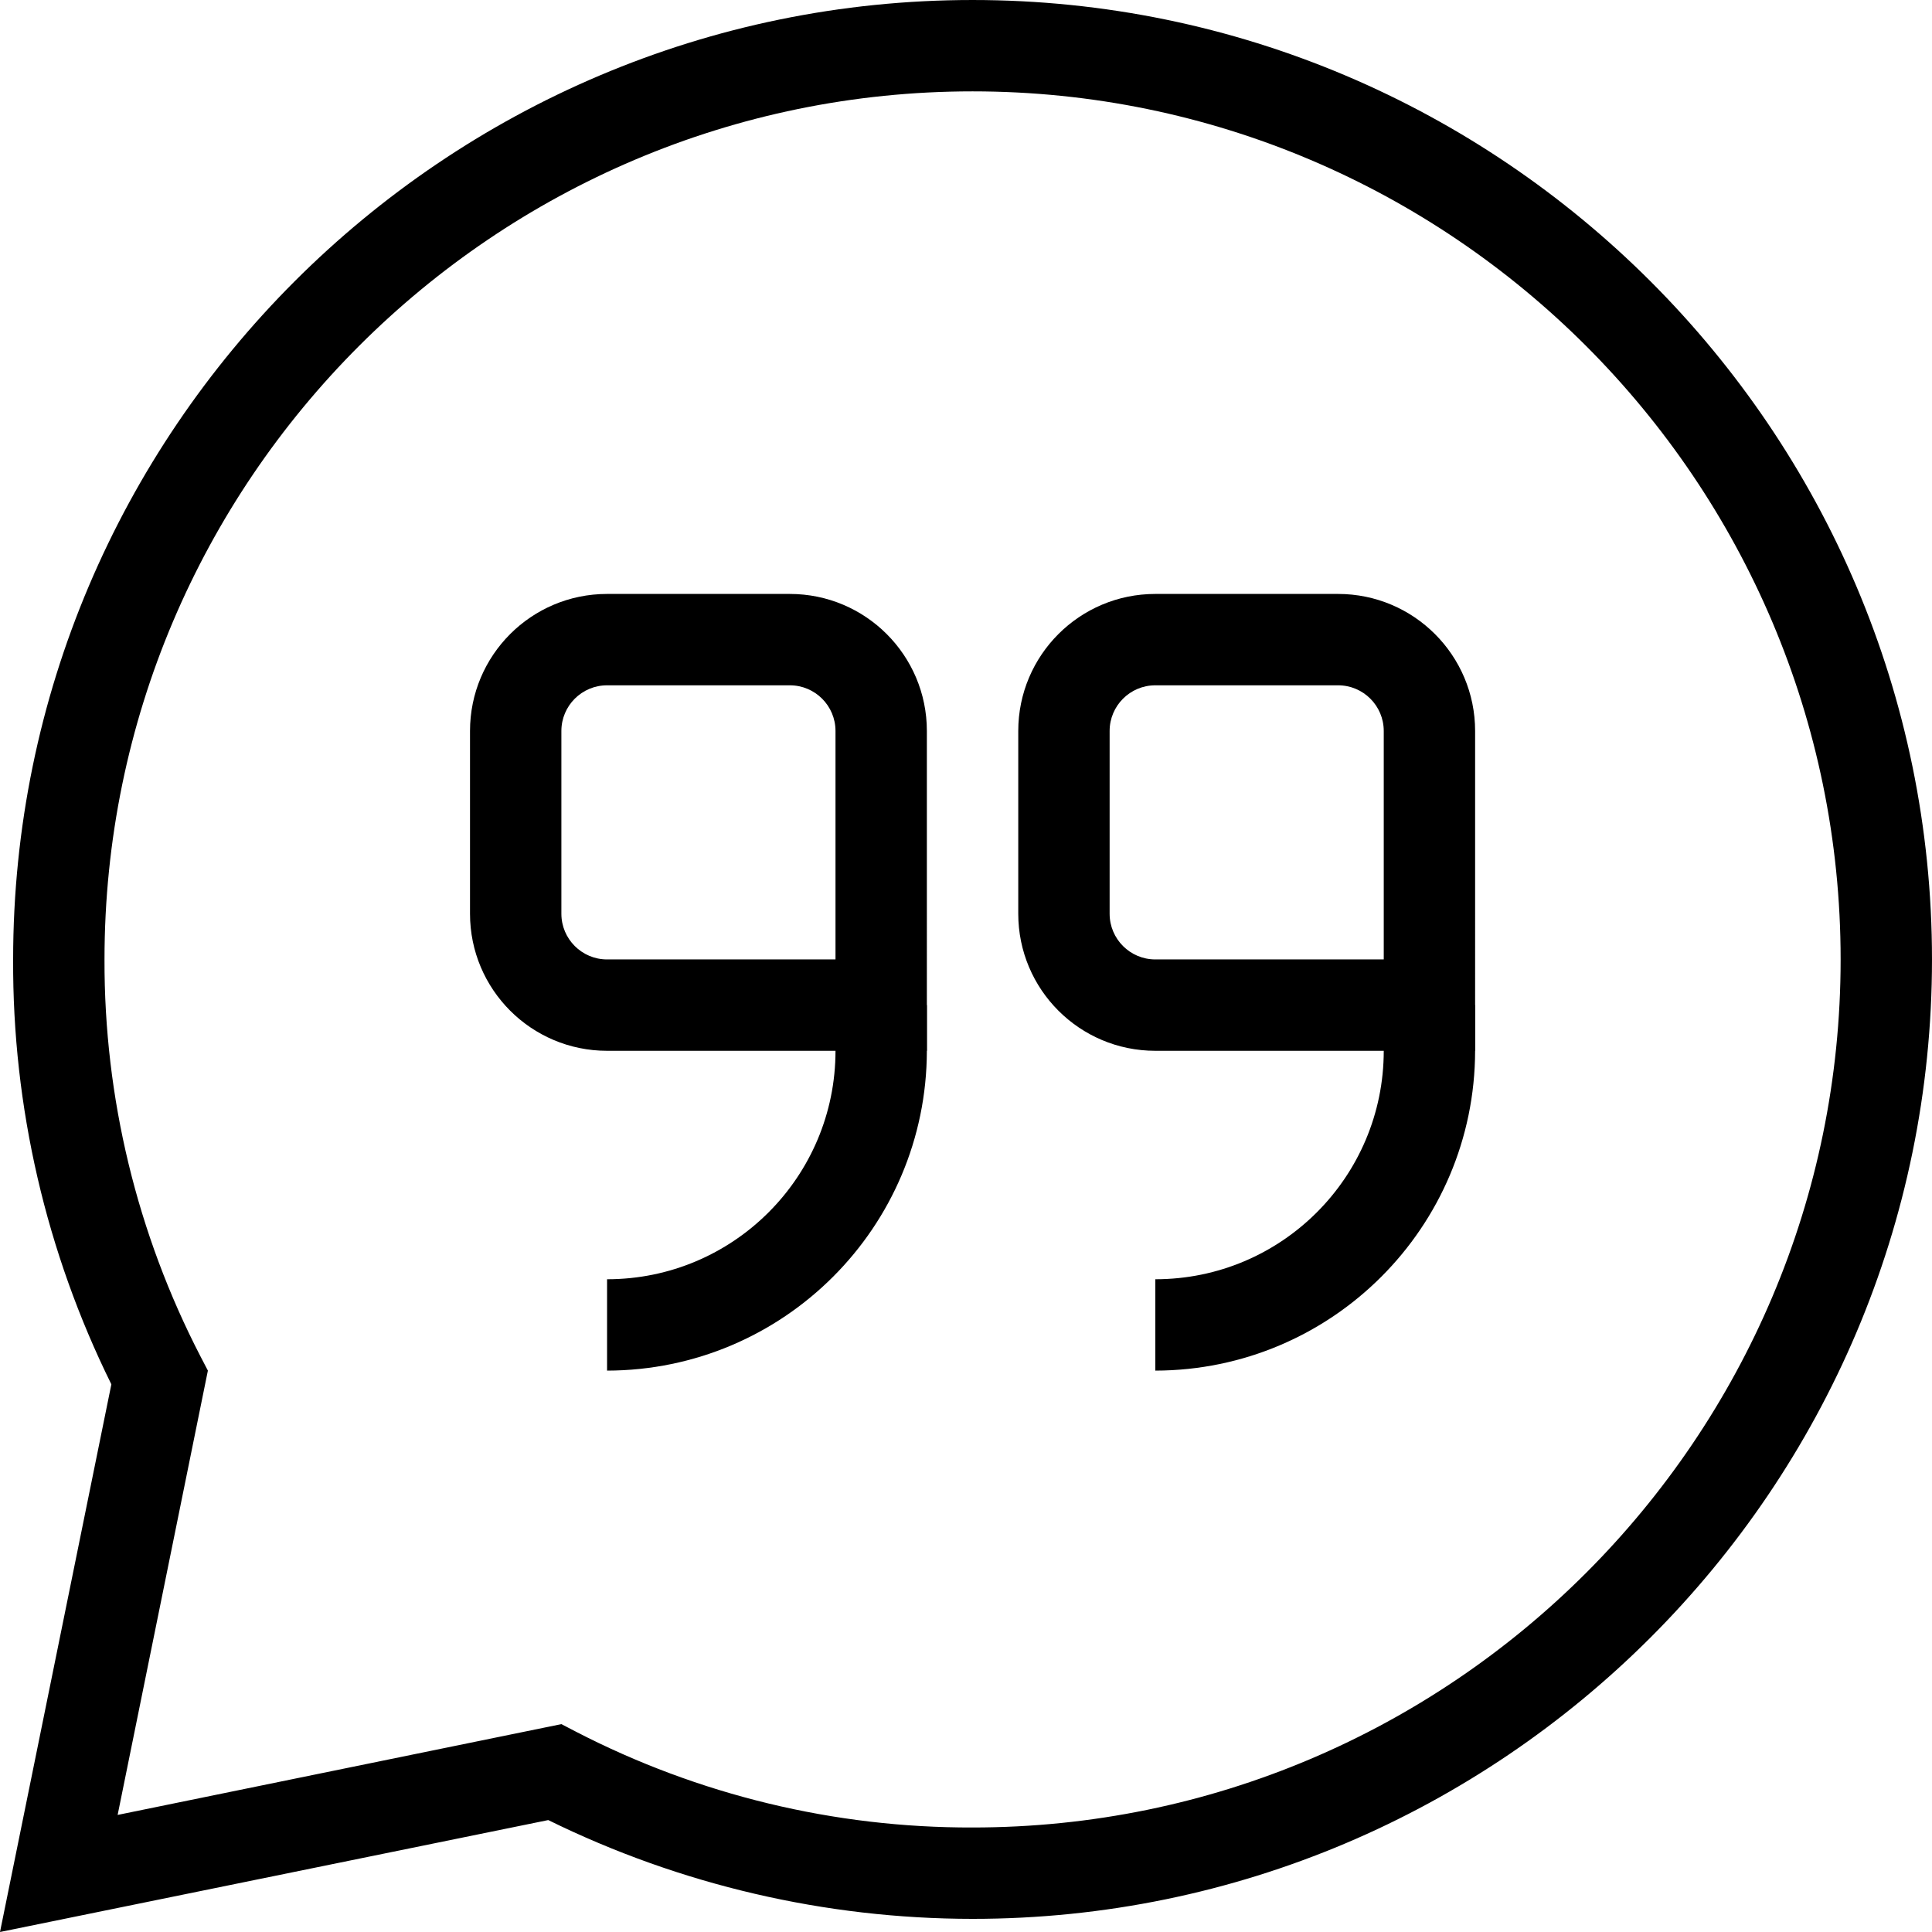
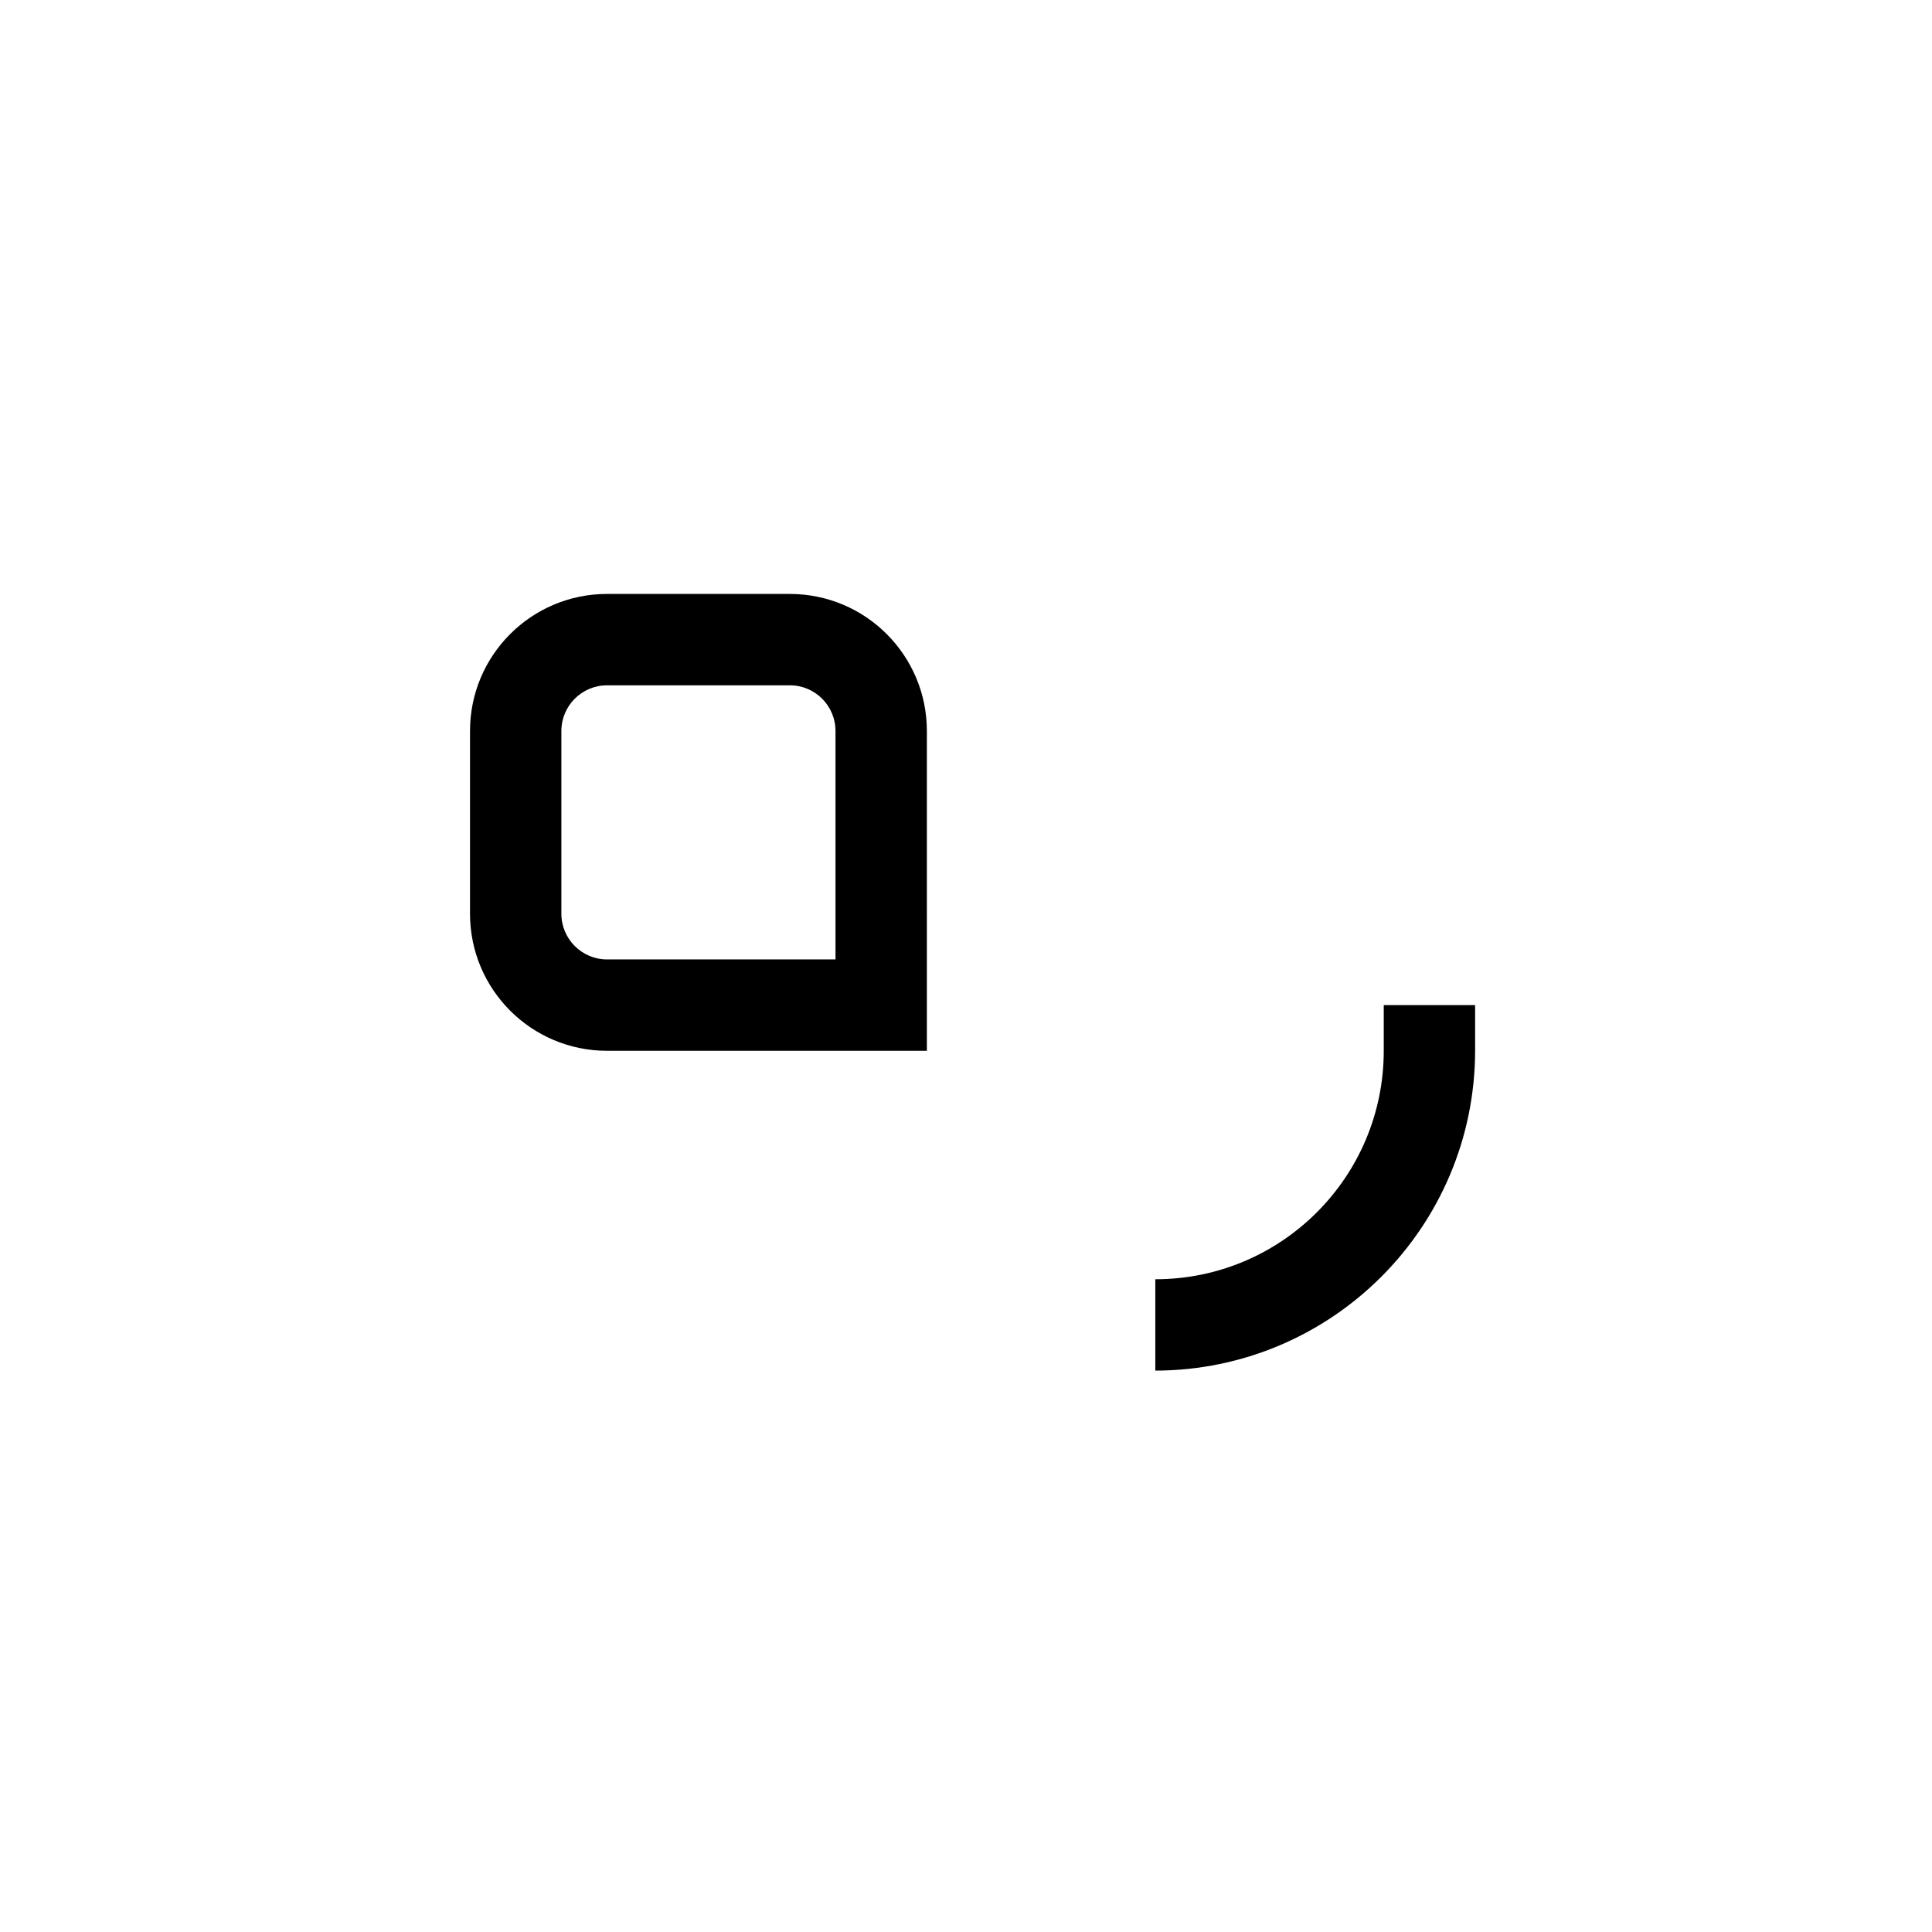
<svg xmlns="http://www.w3.org/2000/svg" viewBox="0 0 451.067 451.067">
-   <path d="m0 451.066 26-127.867c-15.238-30.836-23.094-64.801-22.934-99.199 0-123.465 100.535-224 224-224 123.469 0 224 100.535 224 224s-100.531 224-224 224c-34.352-.02-68.242-7.91-99.066-23.066zm131.066-48.531 3.332 1.73c28.641 14.809 60.43 22.492 92.668 22.402 111.734 0 202.668-90.934 202.668-202.668s-90.934-202.668-202.668-202.668-202.668 90.934-202.668 202.668c-.094 32.242 7.59 64.031 22.402 92.668l1.734 3.332-21.07 103.734zm0 0" />
-   <path d="m344.398 245.332h-74.664c-17.676 0-32-14.324-32-32v-42.664c0-17.676 14.324-32 32-32h42.664c17.676 0 32 14.324 32 32zm-74.664-85.332c-5.891 0-10.668 4.777-10.668 10.668v42.664c0 5.891 4.777 10.668 10.668 10.668h53.332v-53.332c0-5.891-4.773-10.668-10.668-10.668zm0 0" />
  <path d="m269.734 320v-21.332c29.453 0 53.332-23.879 53.332-53.336v-10.664h21.332v10.664c-.07 41.207-33.457 74.594-74.664 74.668zm0 0" />
  <path d="m216.398 245.332h-74.664c-17.676 0-32-14.324-32-32v-42.664c0-17.676 14.324-32 32-32h42.664c17.676 0 32 14.324 32 32zm-74.664-85.332c-5.891 0-10.668 4.777-10.668 10.668v42.664c0 5.891 4.777 10.668 10.668 10.668h53.332v-53.332c0-5.891-4.773-10.668-10.668-10.668zm0 0" />
-   <path d="m141.734 320v-21.332c29.453 0 53.332-23.879 53.332-53.336v-10.664h21.332v10.664c-.07 41.207-33.457 74.594-74.664 74.668zm0 0" />
</svg>